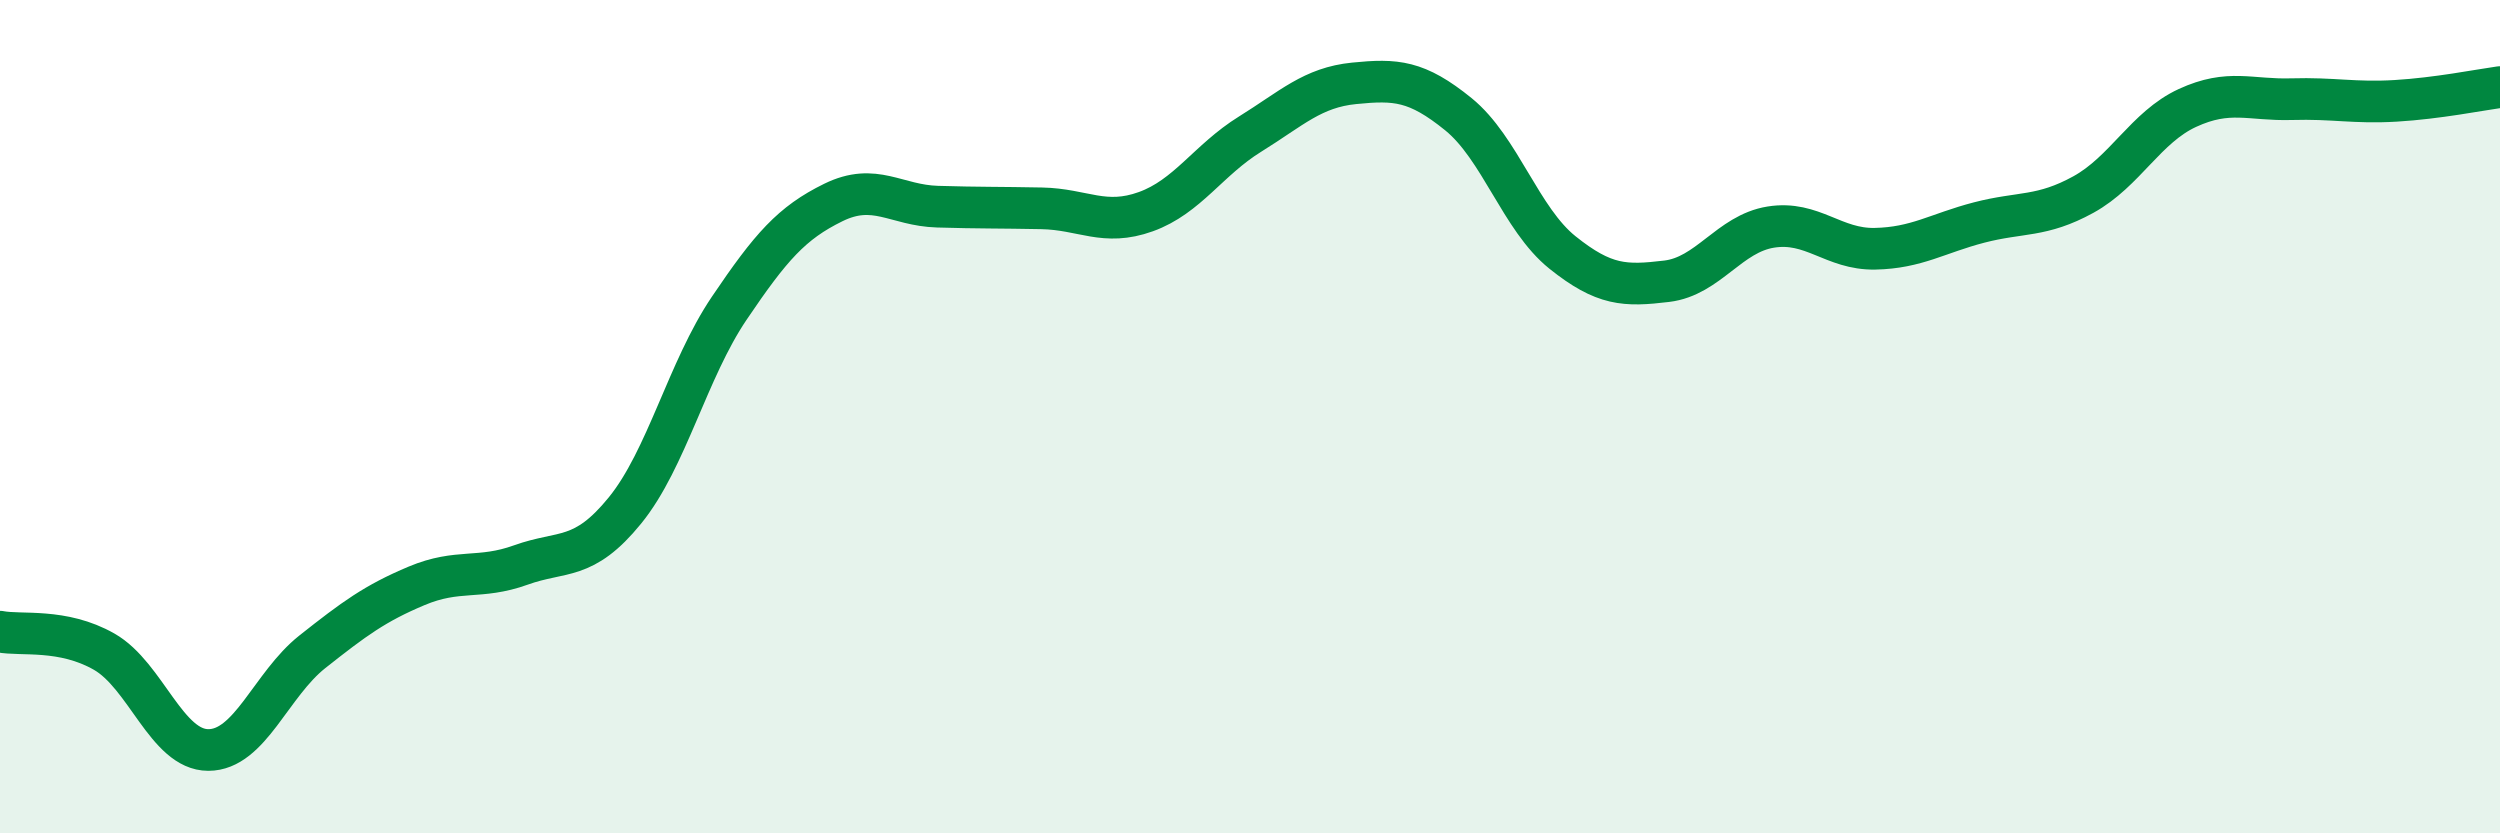
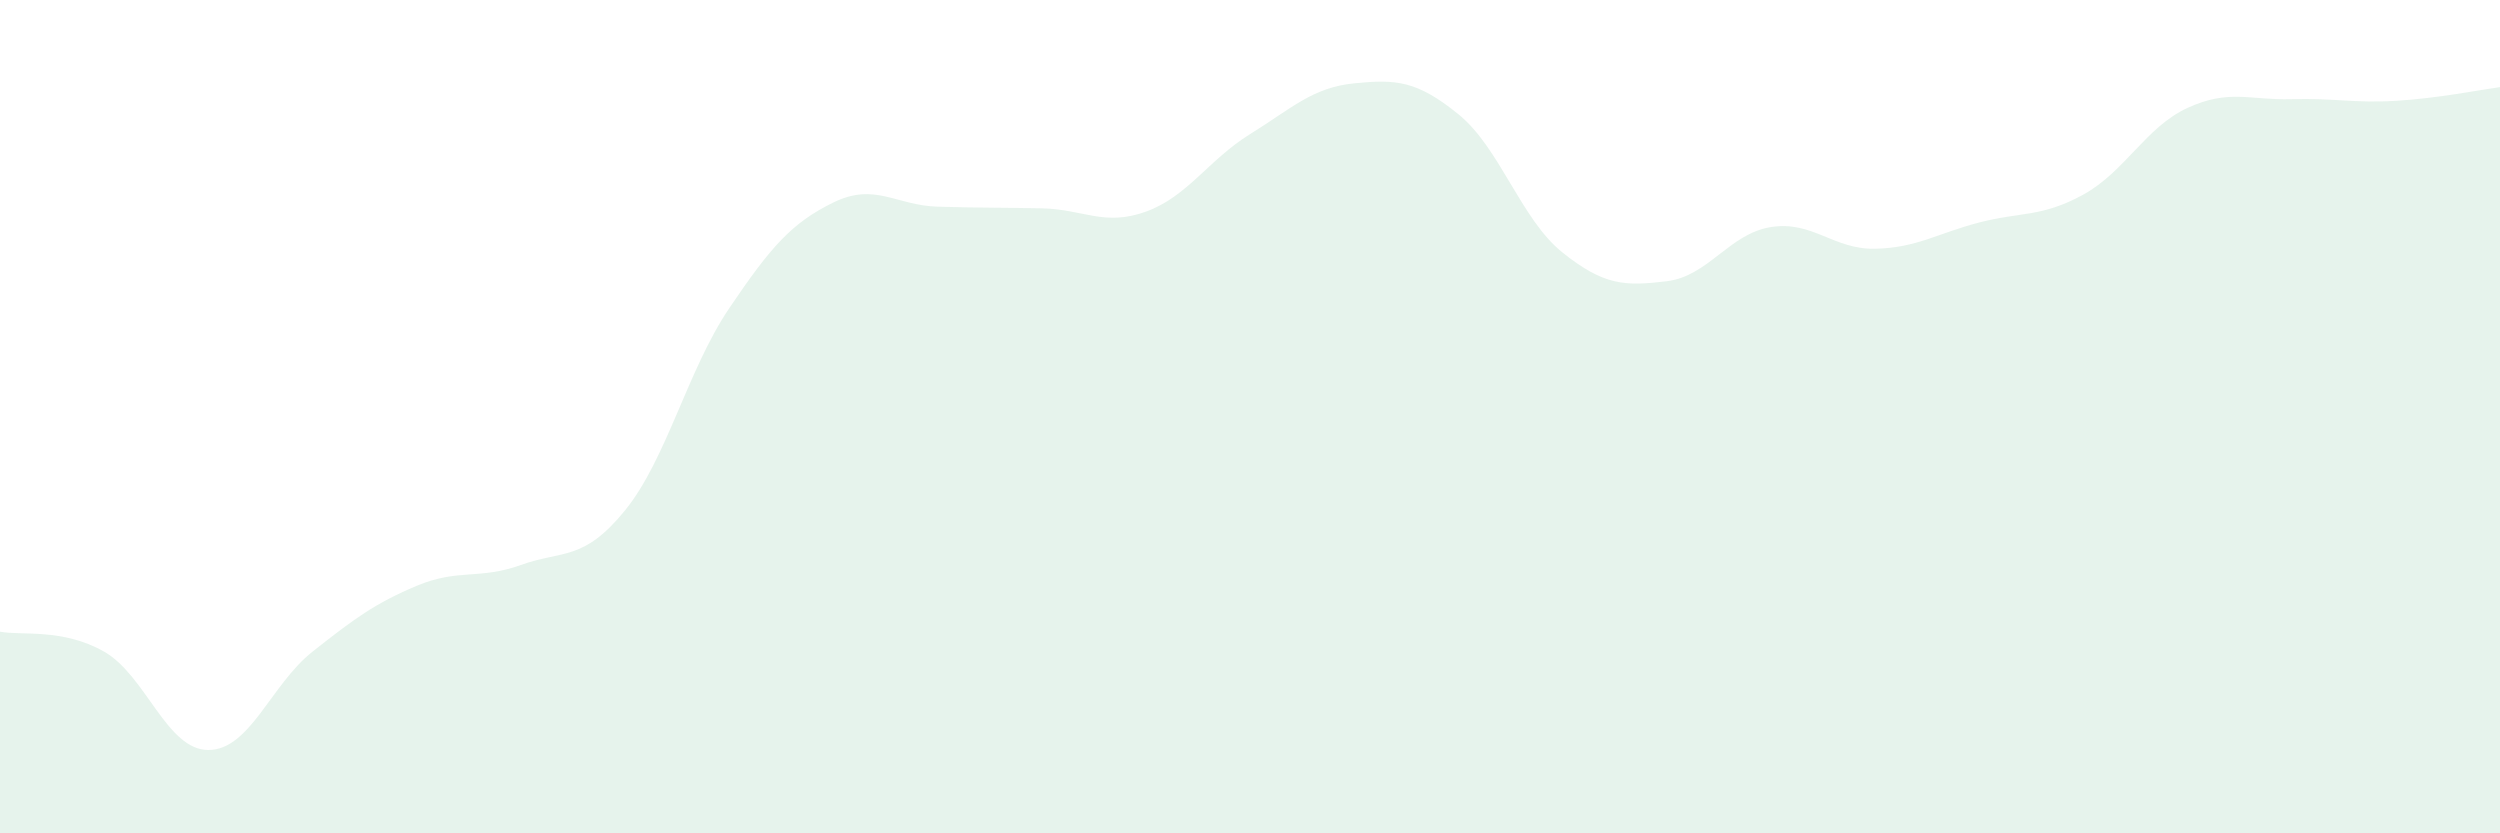
<svg xmlns="http://www.w3.org/2000/svg" width="60" height="20" viewBox="0 0 60 20">
  <path d="M 0,15.16 C 0.5,15.26 1.5,15.07 2.5,15.64 C 3.5,16.21 4,18 5,18 C 6,18 6.5,16.43 7.5,15.64 C 8.5,14.85 9,14.48 10,14.06 C 11,13.64 11.5,13.92 12.5,13.56 C 13.5,13.2 14,13.48 15,12.25 C 16,11.02 16.5,8.88 17.5,7.4 C 18.5,5.92 19,5.35 20,4.86 C 21,4.37 21.5,4.93 22.5,4.96 C 23.5,4.99 24,4.98 25,5 C 26,5.02 26.5,5.44 27.5,5.08 C 28.5,4.72 29,3.84 30,3.22 C 31,2.6 31.5,2.1 32.5,2 C 33.5,1.9 34,1.93 35,2.74 C 36,3.55 36.5,5.26 37.5,6.06 C 38.5,6.86 39,6.87 40,6.75 C 41,6.63 41.5,5.61 42.5,5.45 C 43.5,5.29 44,5.99 45,5.97 C 46,5.95 46.5,5.6 47.5,5.34 C 48.5,5.08 49,5.22 50,4.67 C 51,4.12 51.5,3.05 52.5,2.59 C 53.5,2.13 54,2.41 55,2.38 C 56,2.35 56.5,2.48 57.5,2.42 C 58.5,2.36 59.5,2.16 60,2.09L60 20L0 20Z" fill="#008740" opacity="0.1" stroke-linecap="round" stroke-linejoin="round" />
-   <path d="M 0,15.16 C 0.5,15.26 1.5,15.07 2.5,15.64 C 3.5,16.21 4,18 5,18 C 6,18 6.5,16.43 7.5,15.64 C 8.5,14.85 9,14.48 10,14.06 C 11,13.64 11.5,13.92 12.5,13.56 C 13.5,13.2 14,13.48 15,12.25 C 16,11.02 16.5,8.88 17.5,7.4 C 18.5,5.92 19,5.35 20,4.86 C 21,4.37 21.5,4.93 22.5,4.96 C 23.5,4.99 24,4.98 25,5 C 26,5.02 26.5,5.44 27.5,5.08 C 28.5,4.72 29,3.84 30,3.22 C 31,2.6 31.5,2.1 32.5,2 C 33.5,1.9 34,1.93 35,2.74 C 36,3.55 36.5,5.26 37.5,6.06 C 38.5,6.86 39,6.87 40,6.75 C 41,6.63 41.5,5.61 42.5,5.45 C 43.5,5.29 44,5.99 45,5.97 C 46,5.95 46.5,5.6 47.5,5.34 C 48.5,5.08 49,5.22 50,4.67 C 51,4.12 51.5,3.05 52.5,2.59 C 53.5,2.13 54,2.41 55,2.38 C 56,2.35 56.5,2.48 57.5,2.42 C 58.5,2.36 59.5,2.16 60,2.09" stroke="#008740" stroke-width="1" fill="none" stroke-linecap="round" stroke-linejoin="round" />
</svg>